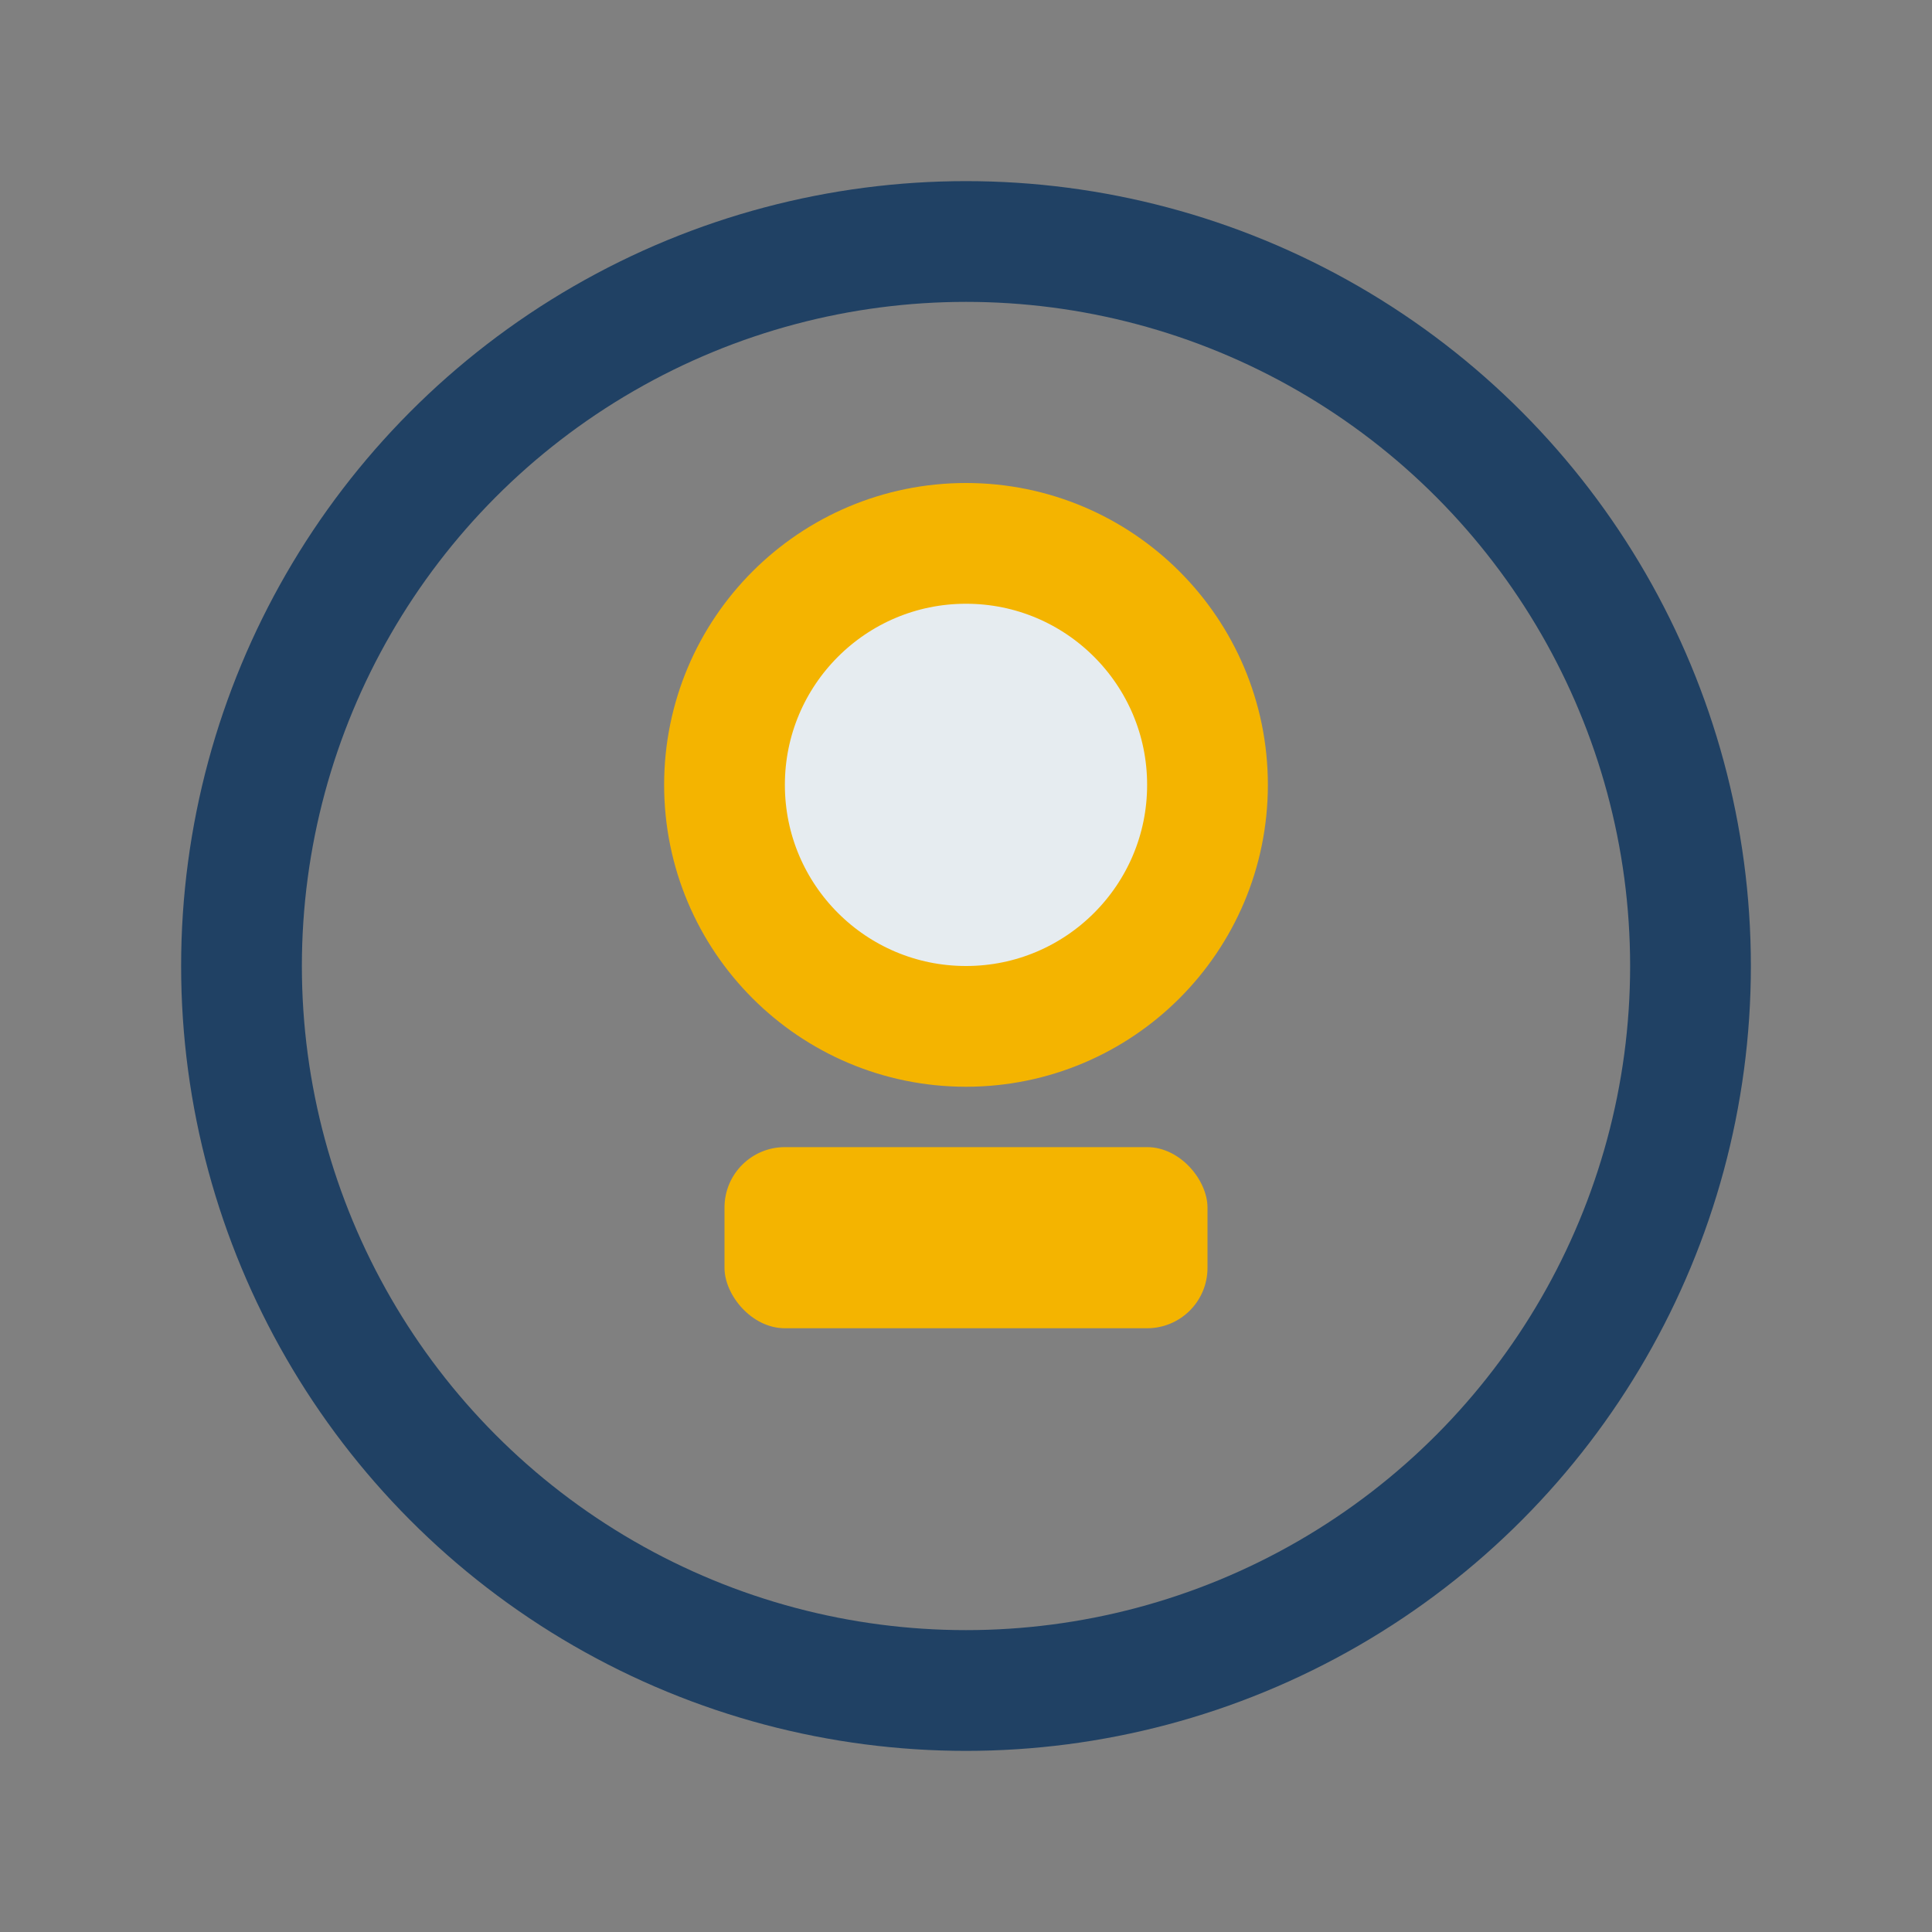
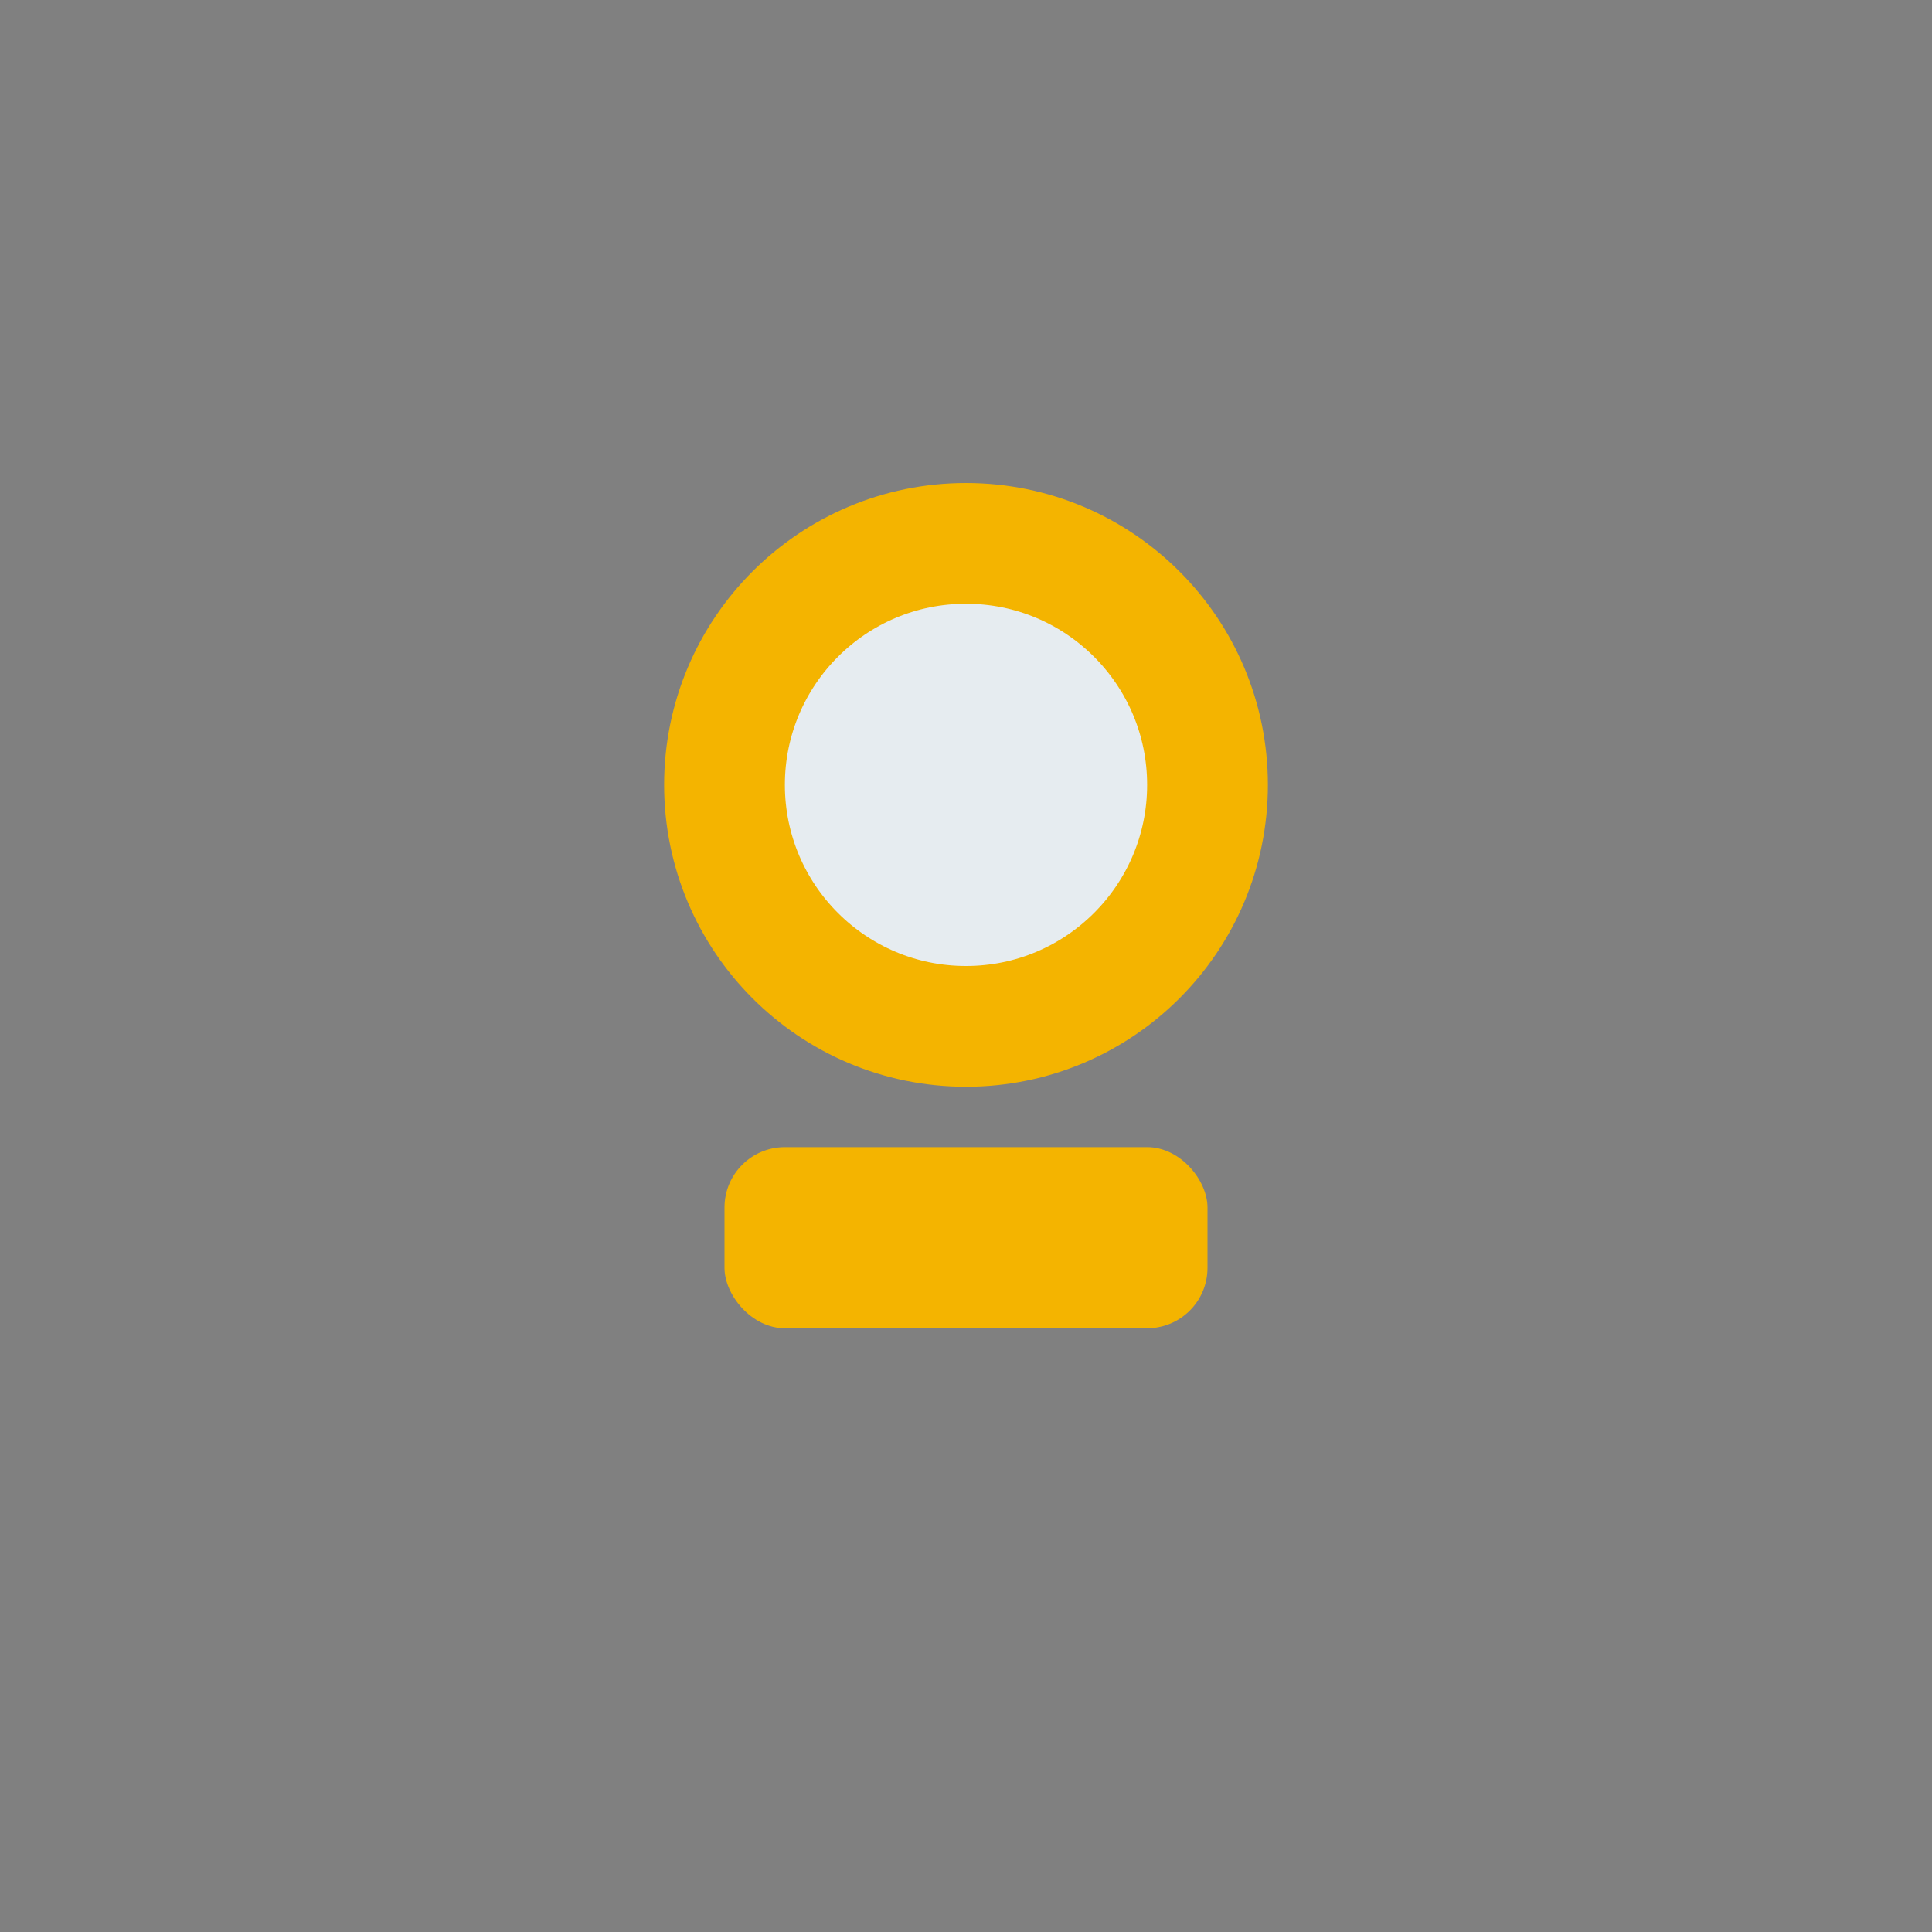
<svg xmlns="http://www.w3.org/2000/svg" width="32" height="32" viewBox="0 0 32 32">
  <rect x="0" y="0" width="32" height="32" fill="#808080" stroke="none" />
-   <circle cx="16" cy="16" r="12" fill="none" stroke="#204164" stroke-width="2" />
  <circle cx="16" cy="13" r="4" fill="#E6ECF0" stroke="#F4B400" stroke-width="2" />
  <rect x="12" y="19" width="8" height="3" rx="1" fill="#F4B400" />
</svg>